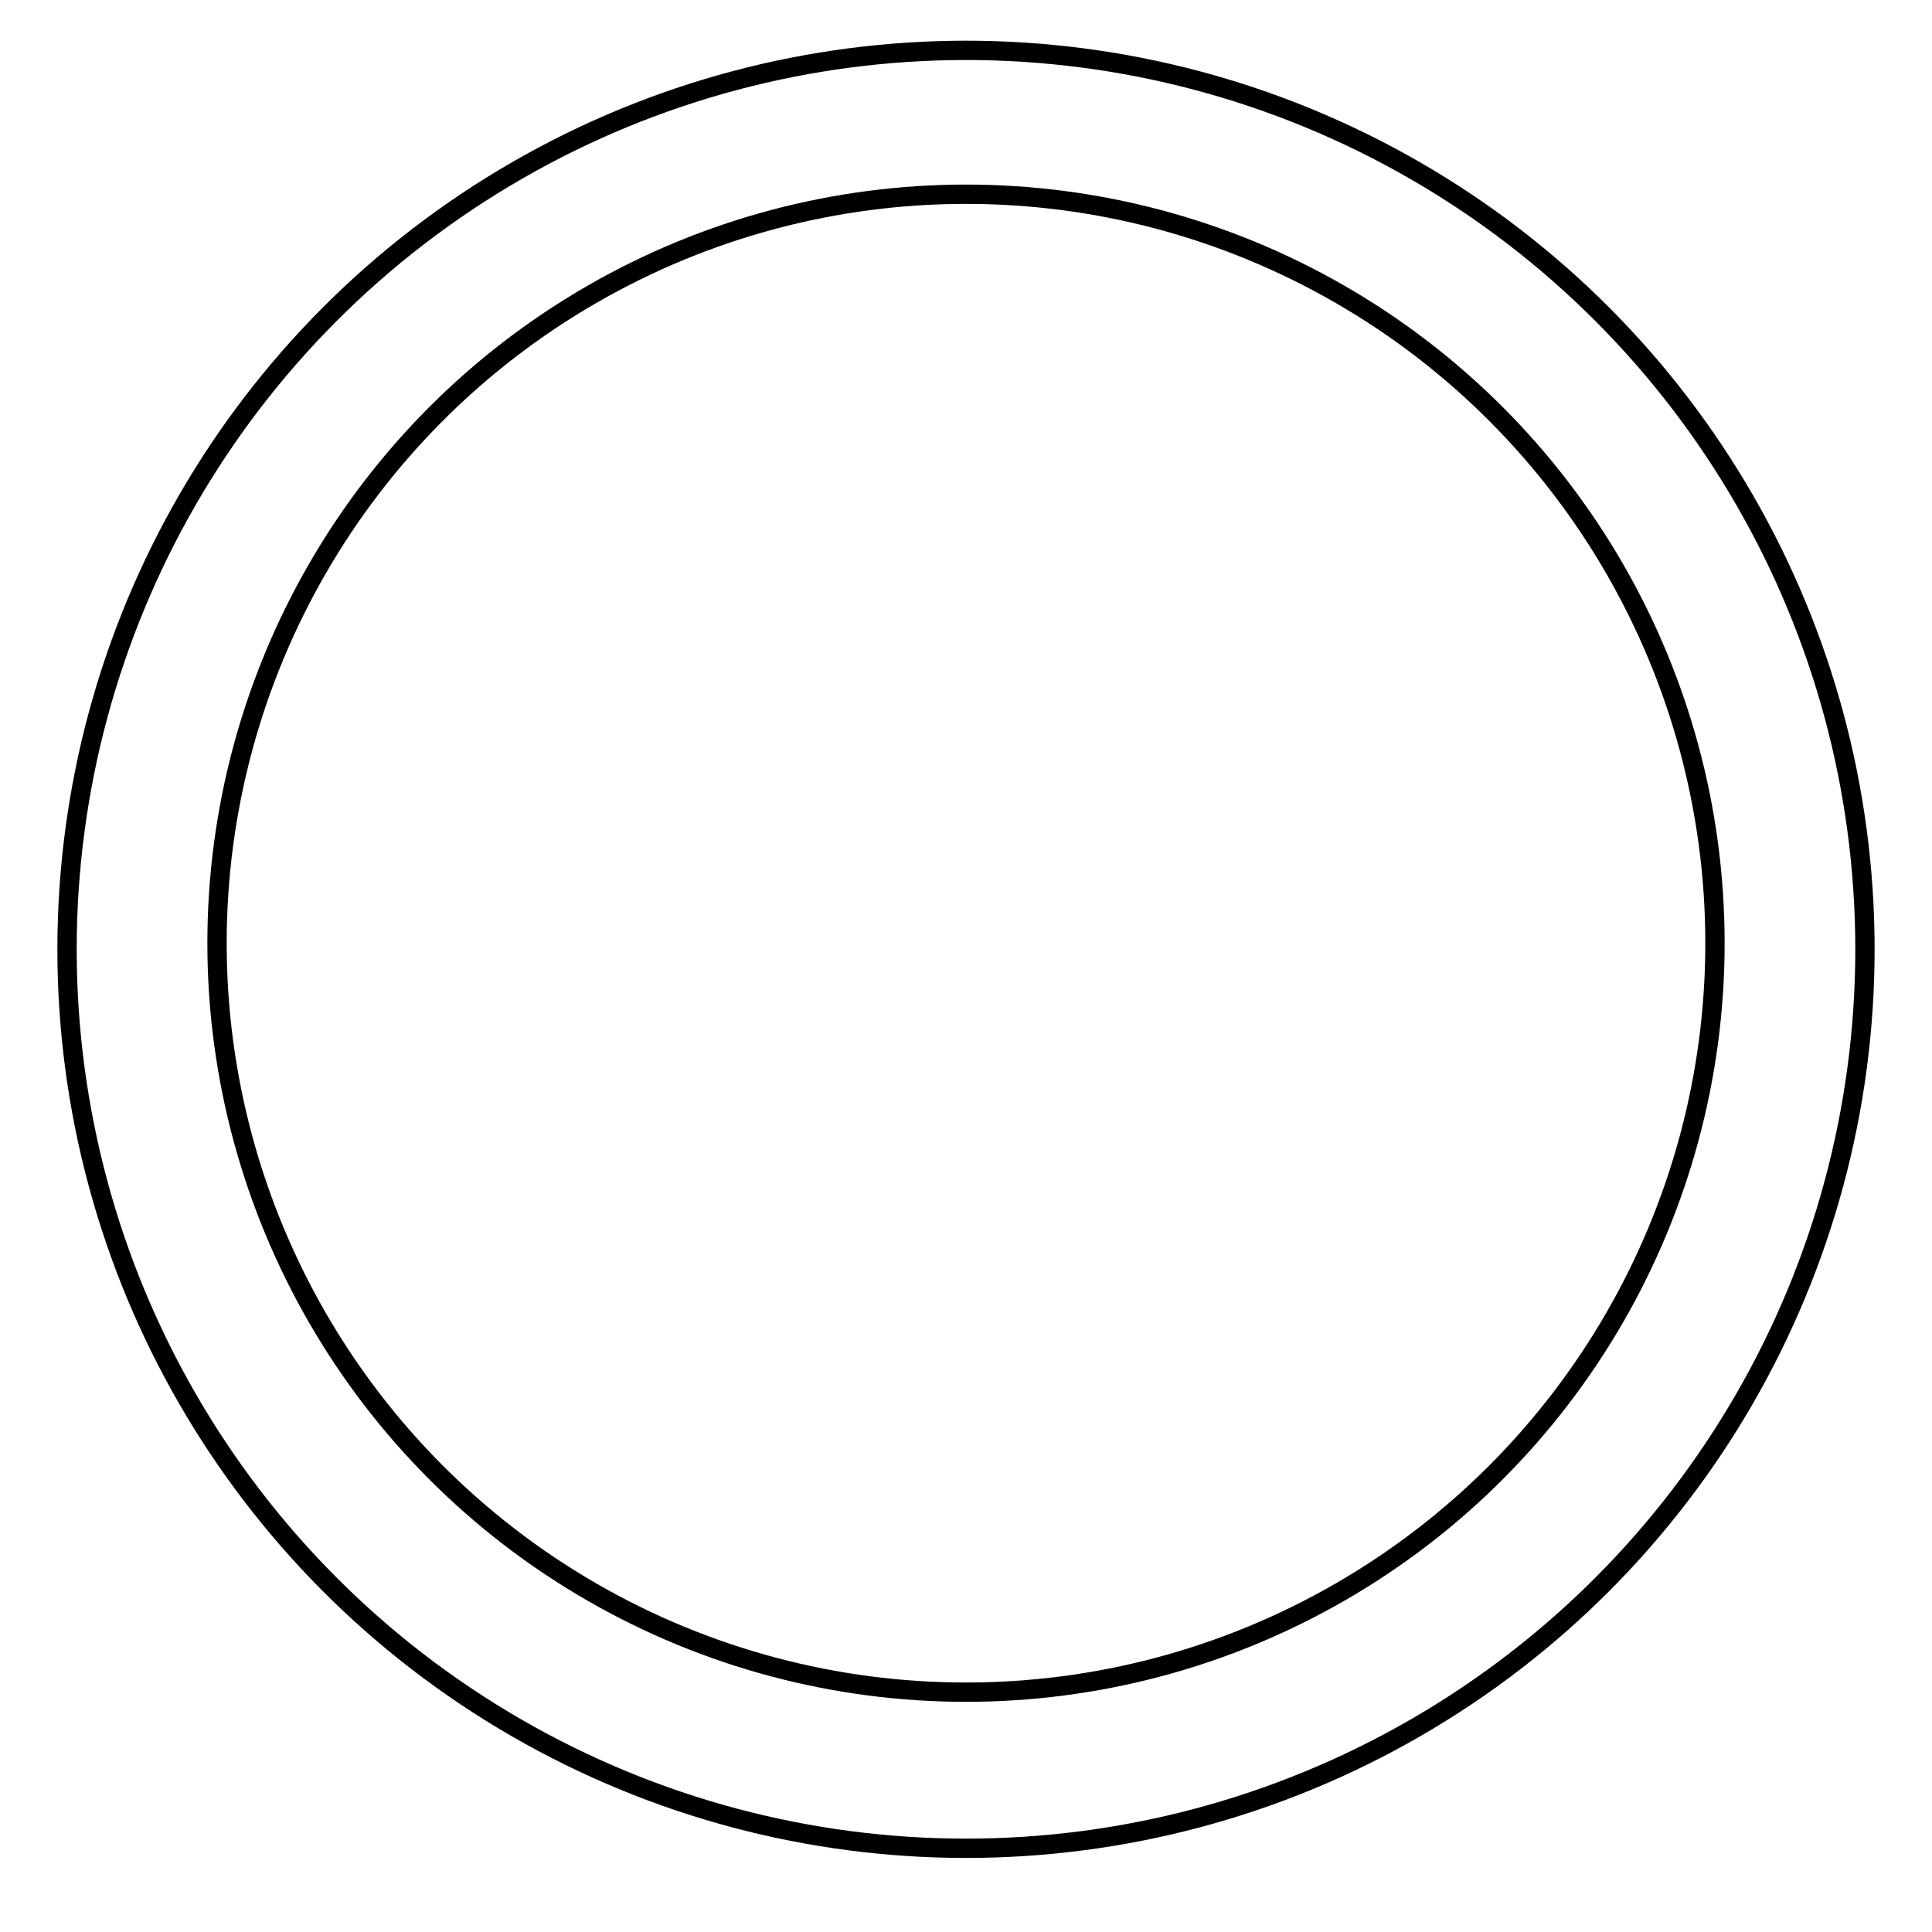
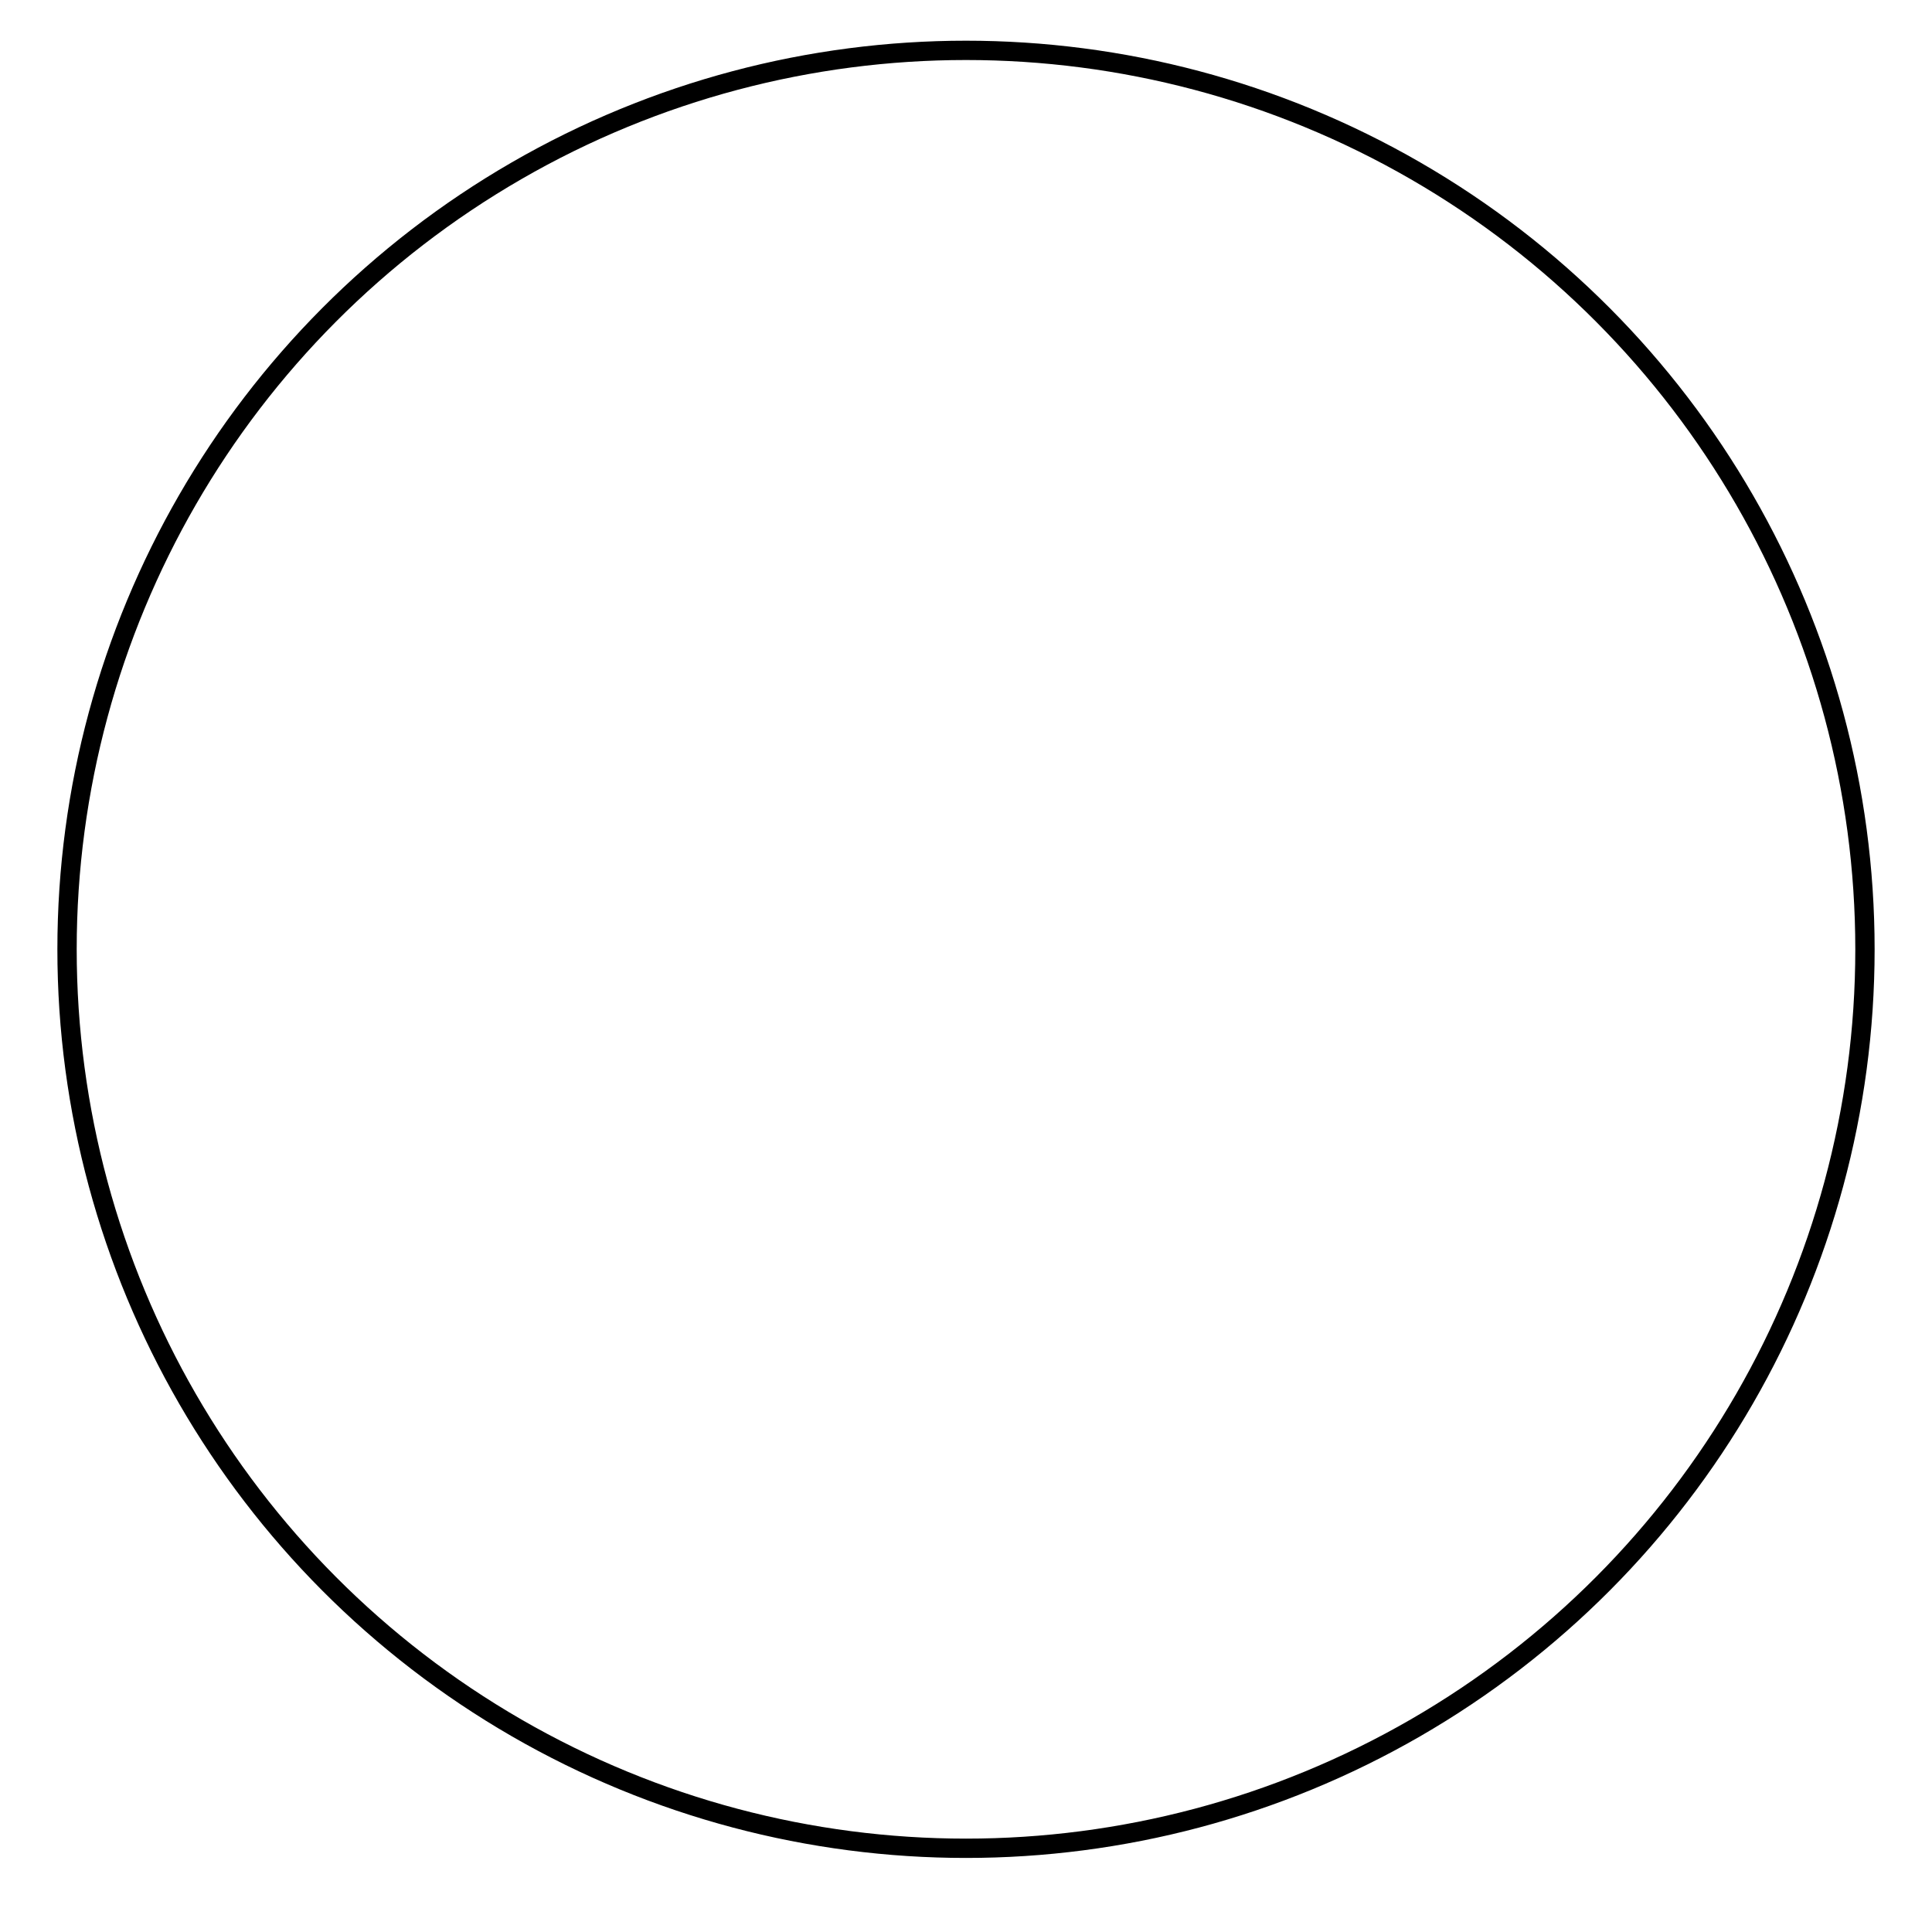
<svg xmlns="http://www.w3.org/2000/svg" version="1.1" id="Capa_1" x="0px" y="0px" viewBox="0 0 300 300" style="enable-background:new 0 0 300 300;" xml:space="preserve">
  <style type="text/css">
	.st0{fill:none;stroke:#000000;stroke-width:3;stroke-miterlimit:10;}
	.st1{fill:none;stroke:#000000;stroke-miterlimit:10;}
	.st2{fill:#FFFFFF;stroke:#000000;stroke-width:3;stroke-miterlimit:10;}
	
		.st3{clip-path:url(#SVGID_00000130606435669515084710000010857251481950617494_);fill:none;stroke:#000000;stroke-width:3;stroke-miterlimit:10;}
	
		.st4{clip-path:url(#SVGID_00000097472150571892965720000013353502651578033592_);fill:#FFFFFF;stroke:#000000;stroke-width:3;stroke-miterlimit:10;}
	.st5{clip-path:url(#SVGID_00000008860409776331435630000000986384003701341056_);}
	
		.st6{clip-path:url(#SVGID_00000022551964821501258650000015866165986587175605_);fill:none;stroke:#000000;stroke-width:3;stroke-miterlimit:10;}
	.st7{clip-path:url(#SVGID_00000164473432130342187940000002821299642320698504_);}
	
		.st8{clip-path:url(#SVGID_00000003818028851948913530000006891305312142155675_);fill:none;stroke:#000000;stroke-width:3;stroke-miterlimit:10;}
	.st9{clip-path:url(#SVGID_00000141453008993547594450000016293849214715598752_);}
	
		.st10{clip-path:url(#SVGID_00000018921634652077883290000010240718333031451574_);fill:none;stroke:#000000;stroke-width:3;stroke-miterlimit:10;}
	.st11{clip-path:url(#SVGID_00000119838486653299038210000004331102073107709089_);}
	
		.st12{clip-path:url(#SVGID_00000092453222731462554370000018423941199952809112_);fill:none;stroke:#000000;stroke-width:3;stroke-miterlimit:10;}
	.st13{clip-path:url(#SVGID_00000138574855479465411400000003868292610002119808_);}
	
		.st14{clip-path:url(#SVGID_00000061435028609984340200000007869998369173675670_);fill:none;stroke:#000000;stroke-width:3;stroke-miterlimit:10;}
	.st15{fill:none;}
	
		.st16{clip-path:url(#SVGID_00000121972908746489335000000015735258981953063860_);fill:none;stroke:#000000;stroke-width:3;stroke-miterlimit:10;}
</style>
  <g>
    <circle class="st0" cx="150" cy="147.41" r="139.59" />
-     <circle class="st0" cx="150" cy="146.46" r="116.3" />
  </g>
</svg>